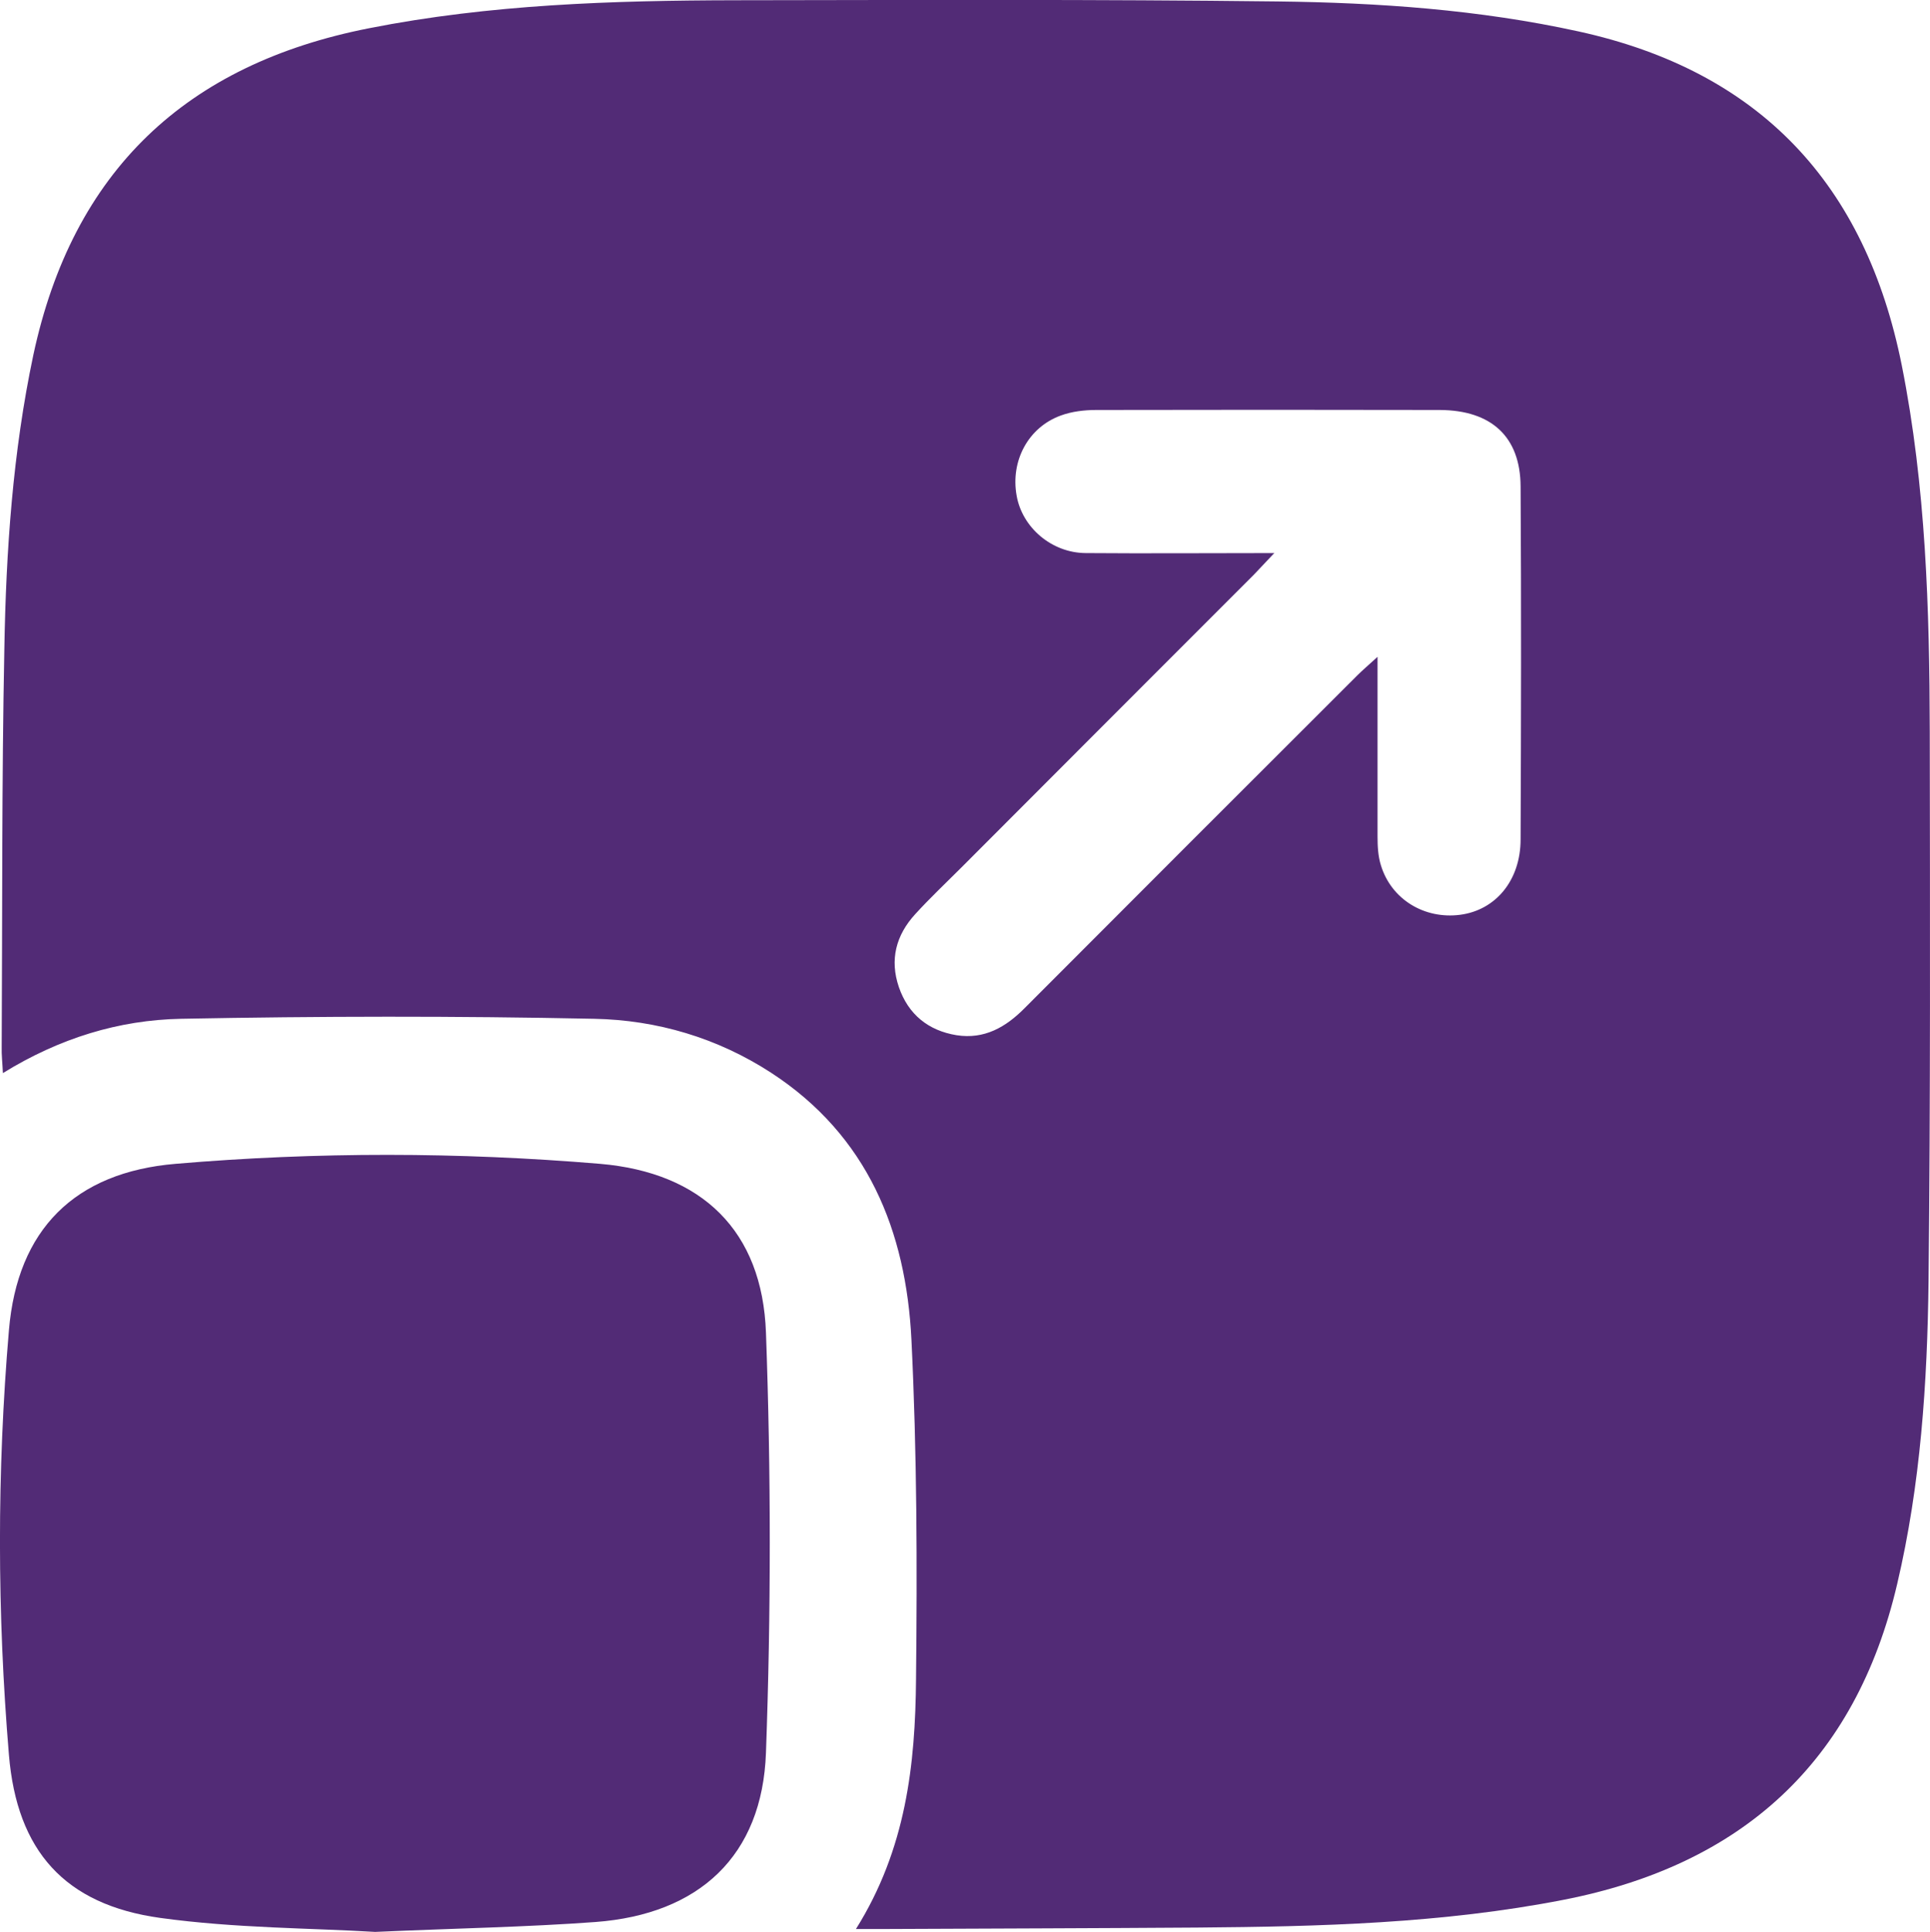
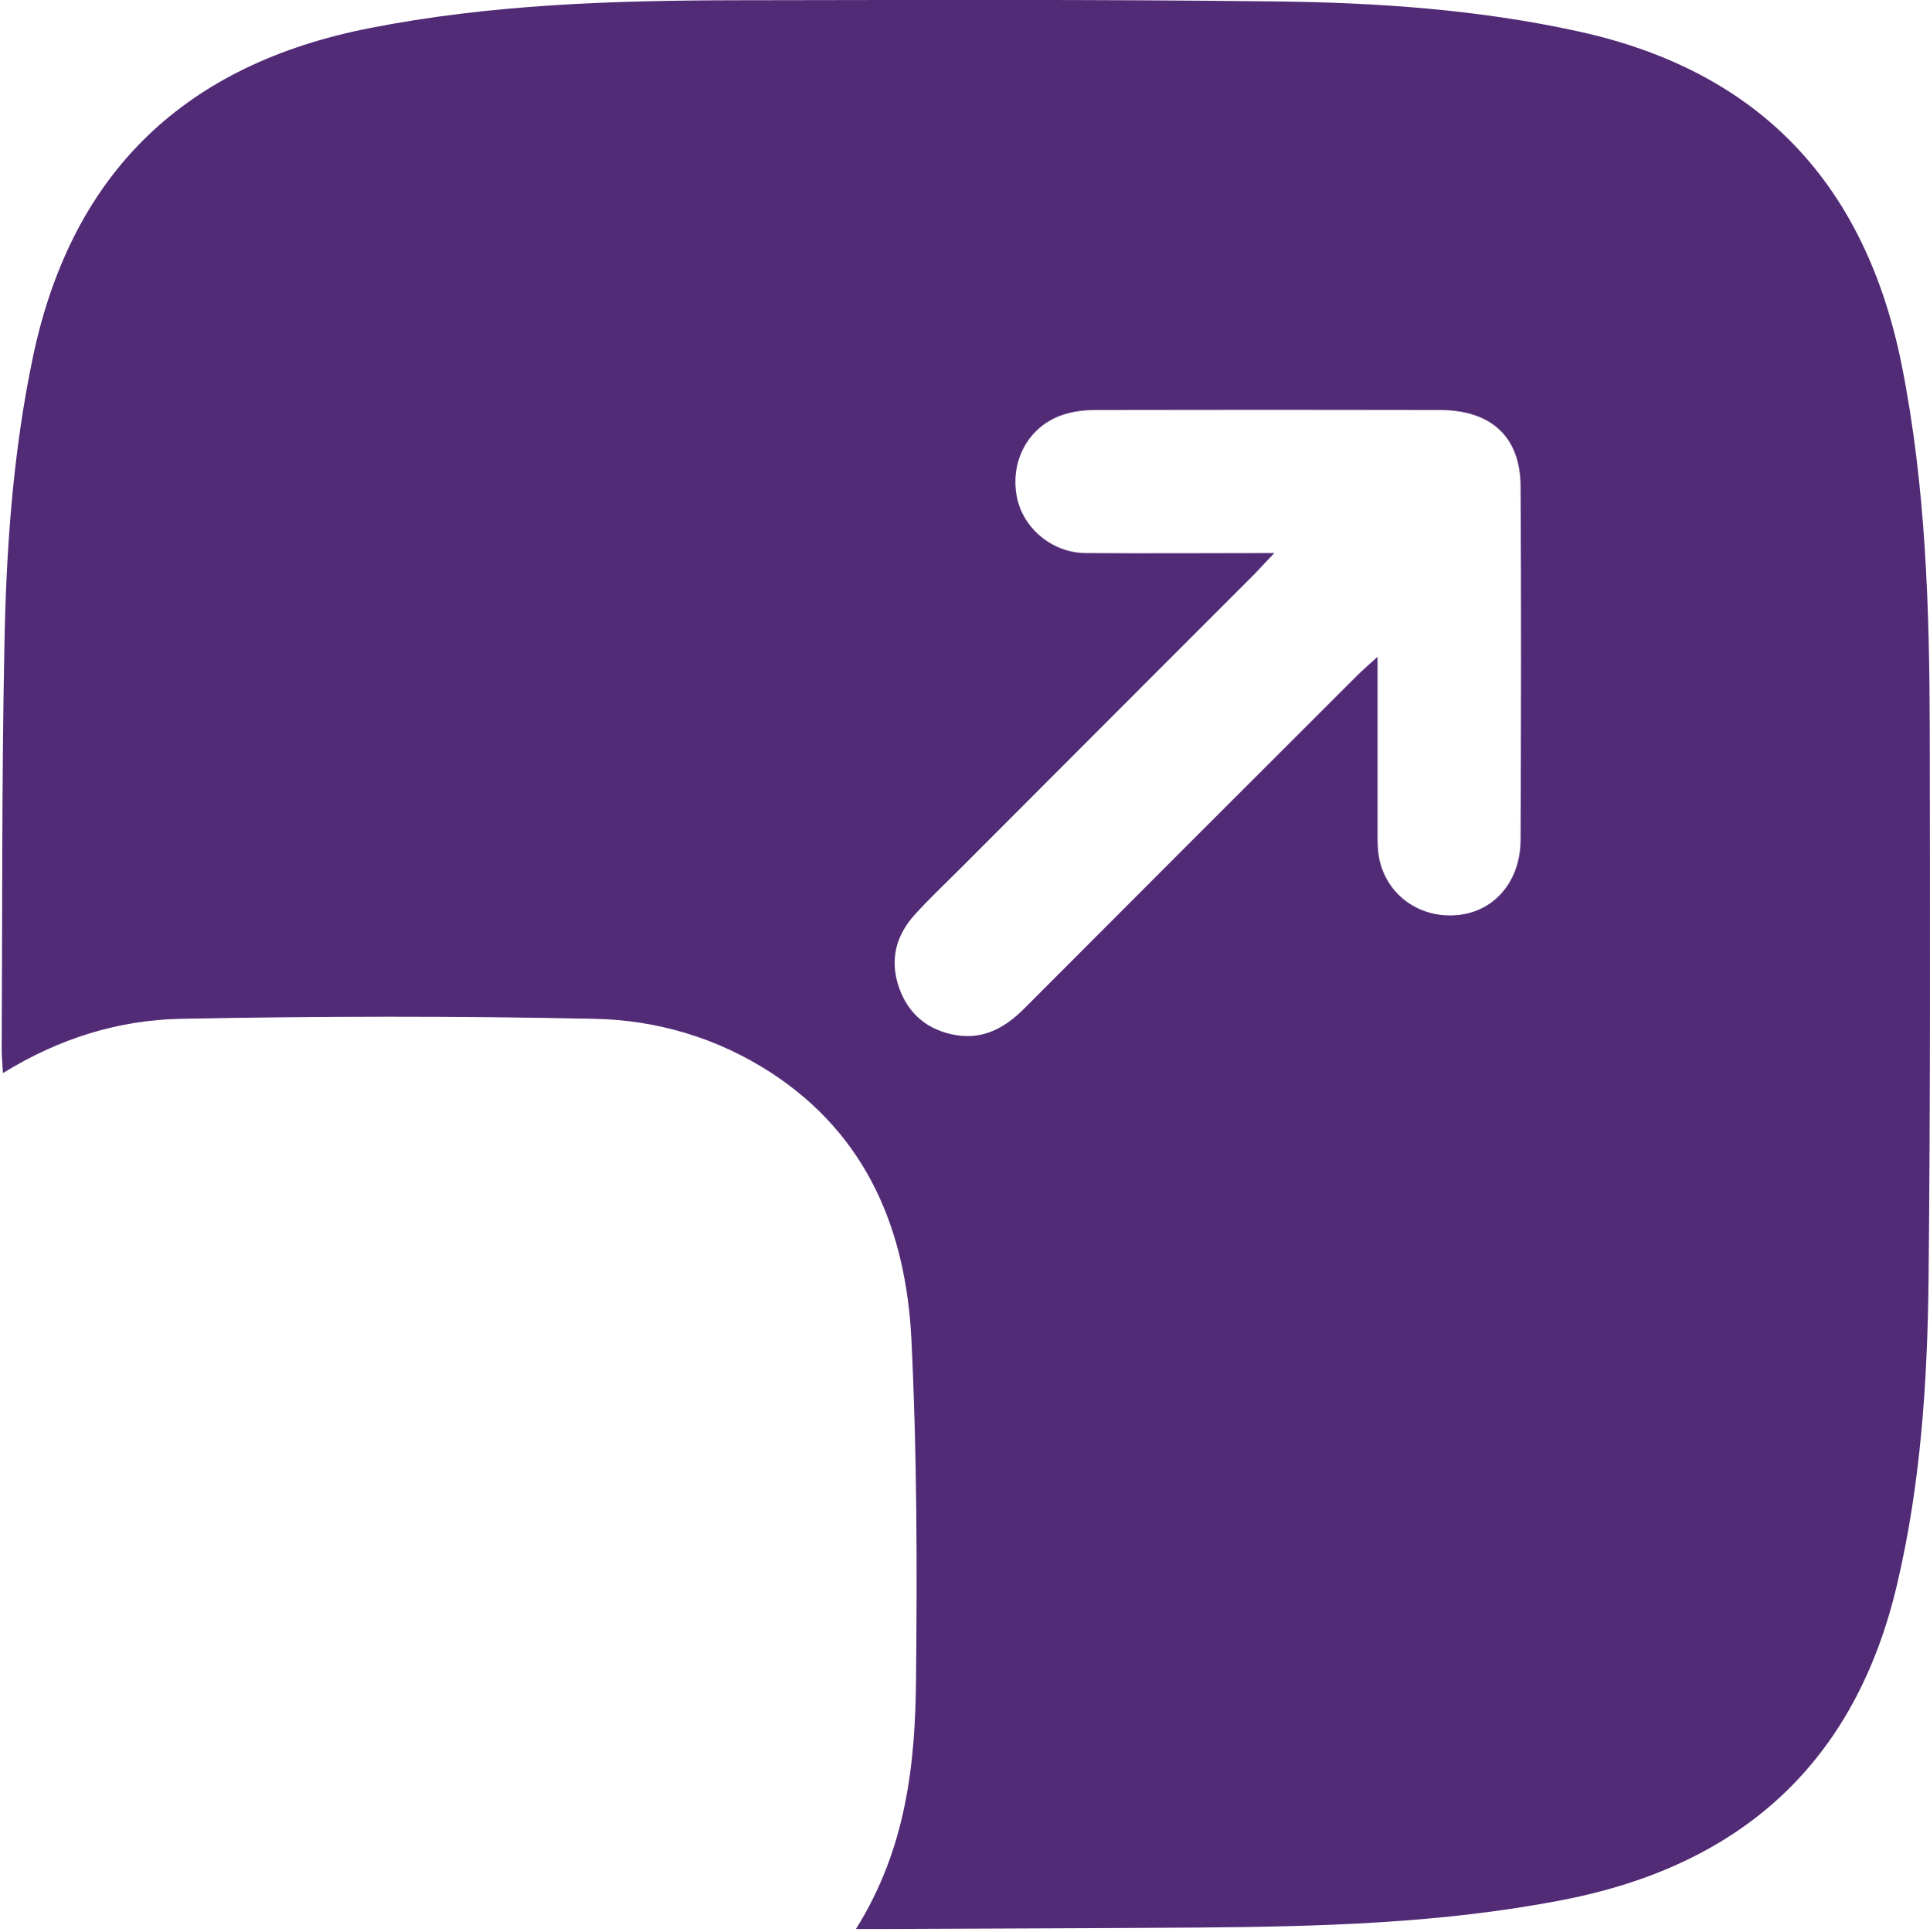
<svg xmlns="http://www.w3.org/2000/svg" id="Layer_1" viewBox="0 0 80 80.06">
  <defs>
    <style>
      .cls-1 {
        fill: #522b76;
      }
    </style>
  </defs>
  <path class="cls-1" d="M35.48,79.94c2.08-3.32,2.46-6.82,2.49-10.36.05-4.68.04-9.37-.19-14.05-.22-4.52-1.82-8.47-5.81-11.07-2.23-1.45-4.74-2.19-7.34-2.24-5.71-.12-11.42-.11-17.13,0-2.57.05-5.03.8-7.38,2.25-.02-.44-.06-.76-.05-1.08.03-5.5,0-10.99.11-16.49.07-4.09.35-8.16,1.2-12.18C3.01,7.09,7.71,2.66,15.3,1.17,20.31.18,25.4.02,30.48.01c7.5-.01,14.99-.04,22.48.05,4.18.05,8.35.34,12.46,1.24,7.55,1.65,11.91,6.35,13.41,13.84,1,5.02,1.15,10.1,1.16,15.19.01,7.59.03,15.18-.05,22.77-.05,4.21-.33,8.42-1.3,12.54-1.73,7.4-6.45,11.65-13.83,13.09-5.02.98-10.1,1.11-15.19,1.15-4.31.03-8.62.04-12.93.06-.34,0-.67,0-1.2,0ZM52.83,22.91c-.4.42-.63.67-.86.91-4.04,4.04-8.08,8.08-12.12,12.13-.64.64-1.3,1.26-1.91,1.93-.8.87-1.07,1.89-.68,3.03.39,1.13,1.22,1.8,2.39,1.99,1.15.18,2.04-.33,2.83-1.13,4.59-4.6,9.18-9.19,13.78-13.78.22-.22.47-.43.84-.77,0,2.63,0,5.04,0,7.44,0,.4.02.82.14,1.2.43,1.41,1.8,2.24,3.28,2.05,1.47-.19,2.51-1.42,2.51-3.13.02-4.87.03-9.74,0-14.62-.01-2.06-1.21-3.16-3.35-3.17-4.75-.01-9.49-.01-14.24,0-.49,0-1.01.06-1.47.23-1.35.49-2.09,1.88-1.83,3.32.23,1.32,1.45,2.37,2.86,2.38,2.53.02,5.05,0,7.84,0Z" />
-   <path class="cls-1" d="M15.55,80.06c-2.63-.16-5.8-.15-8.91-.58-3.96-.55-5.94-2.78-6.27-6.76-.49-5.86-.5-11.73,0-17.59.35-4.18,2.73-6.55,6.91-6.9,5.86-.5,11.73-.49,17.59,0,4.22.36,6.73,2.77,6.88,7,.21,5.79.21,11.61,0,17.4-.15,4.28-2.77,6.7-7.07,7.02-2.86.21-5.73.26-9.13.41Z" />
</svg>